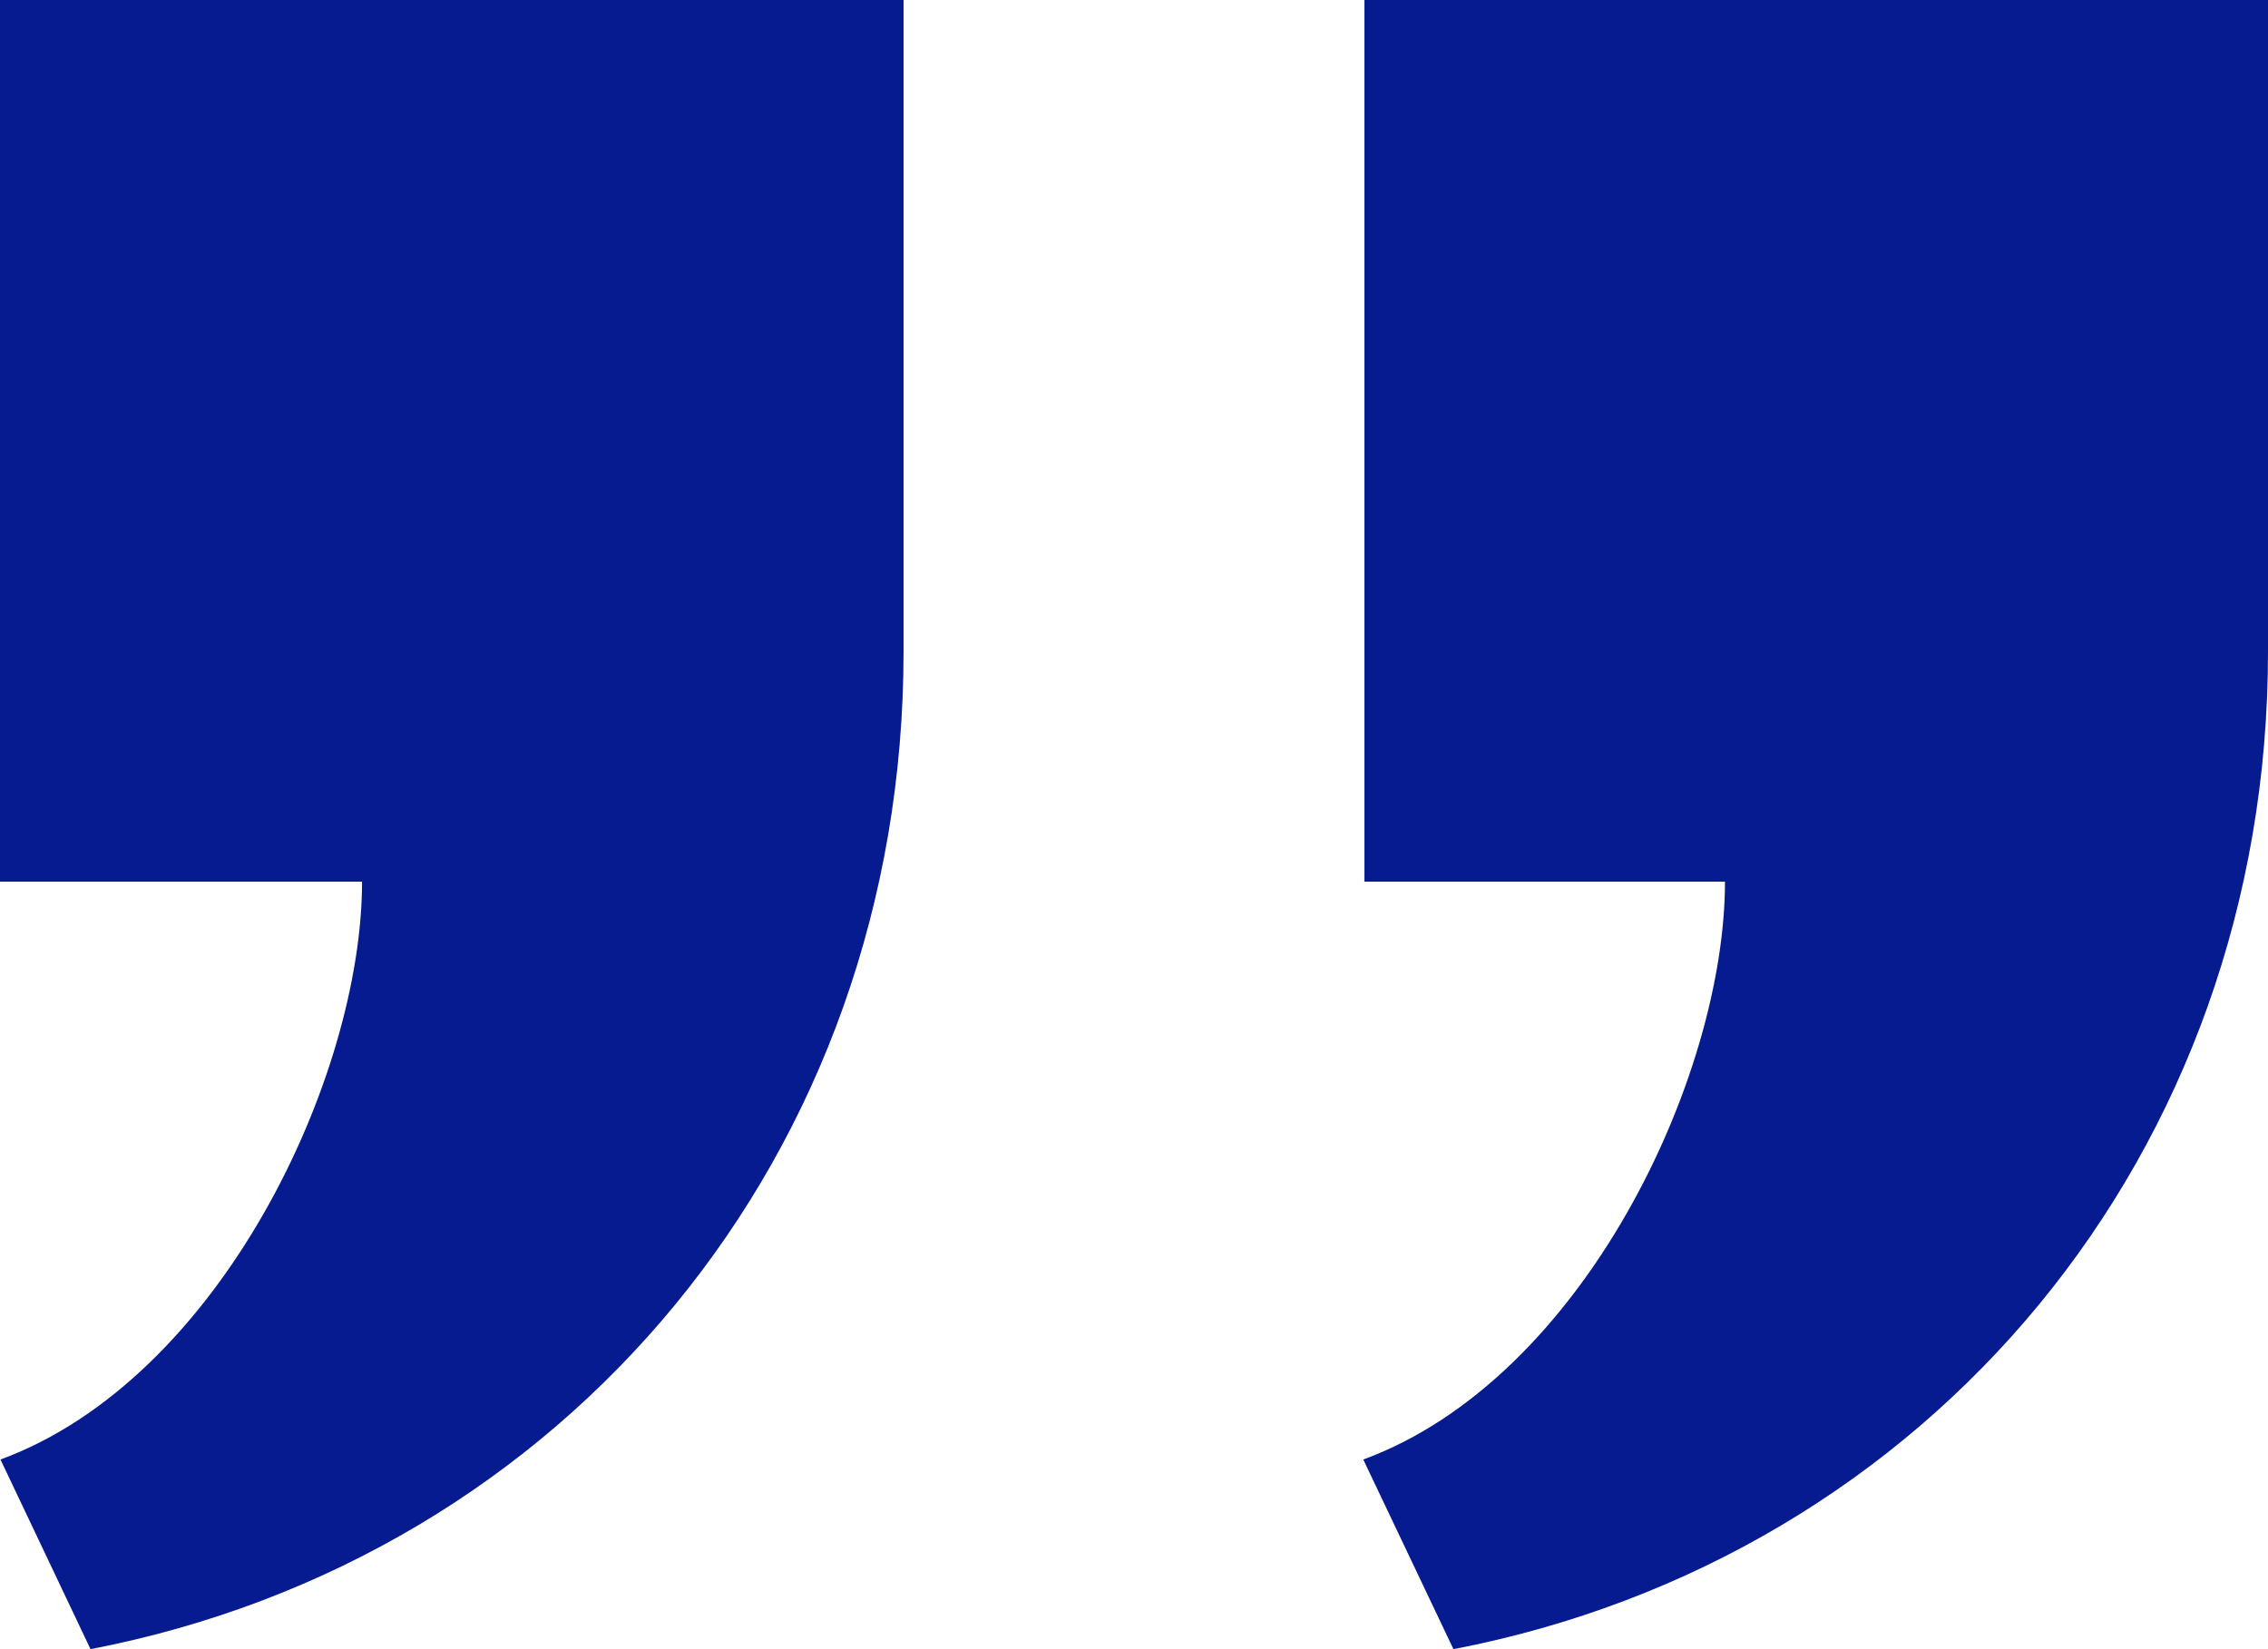
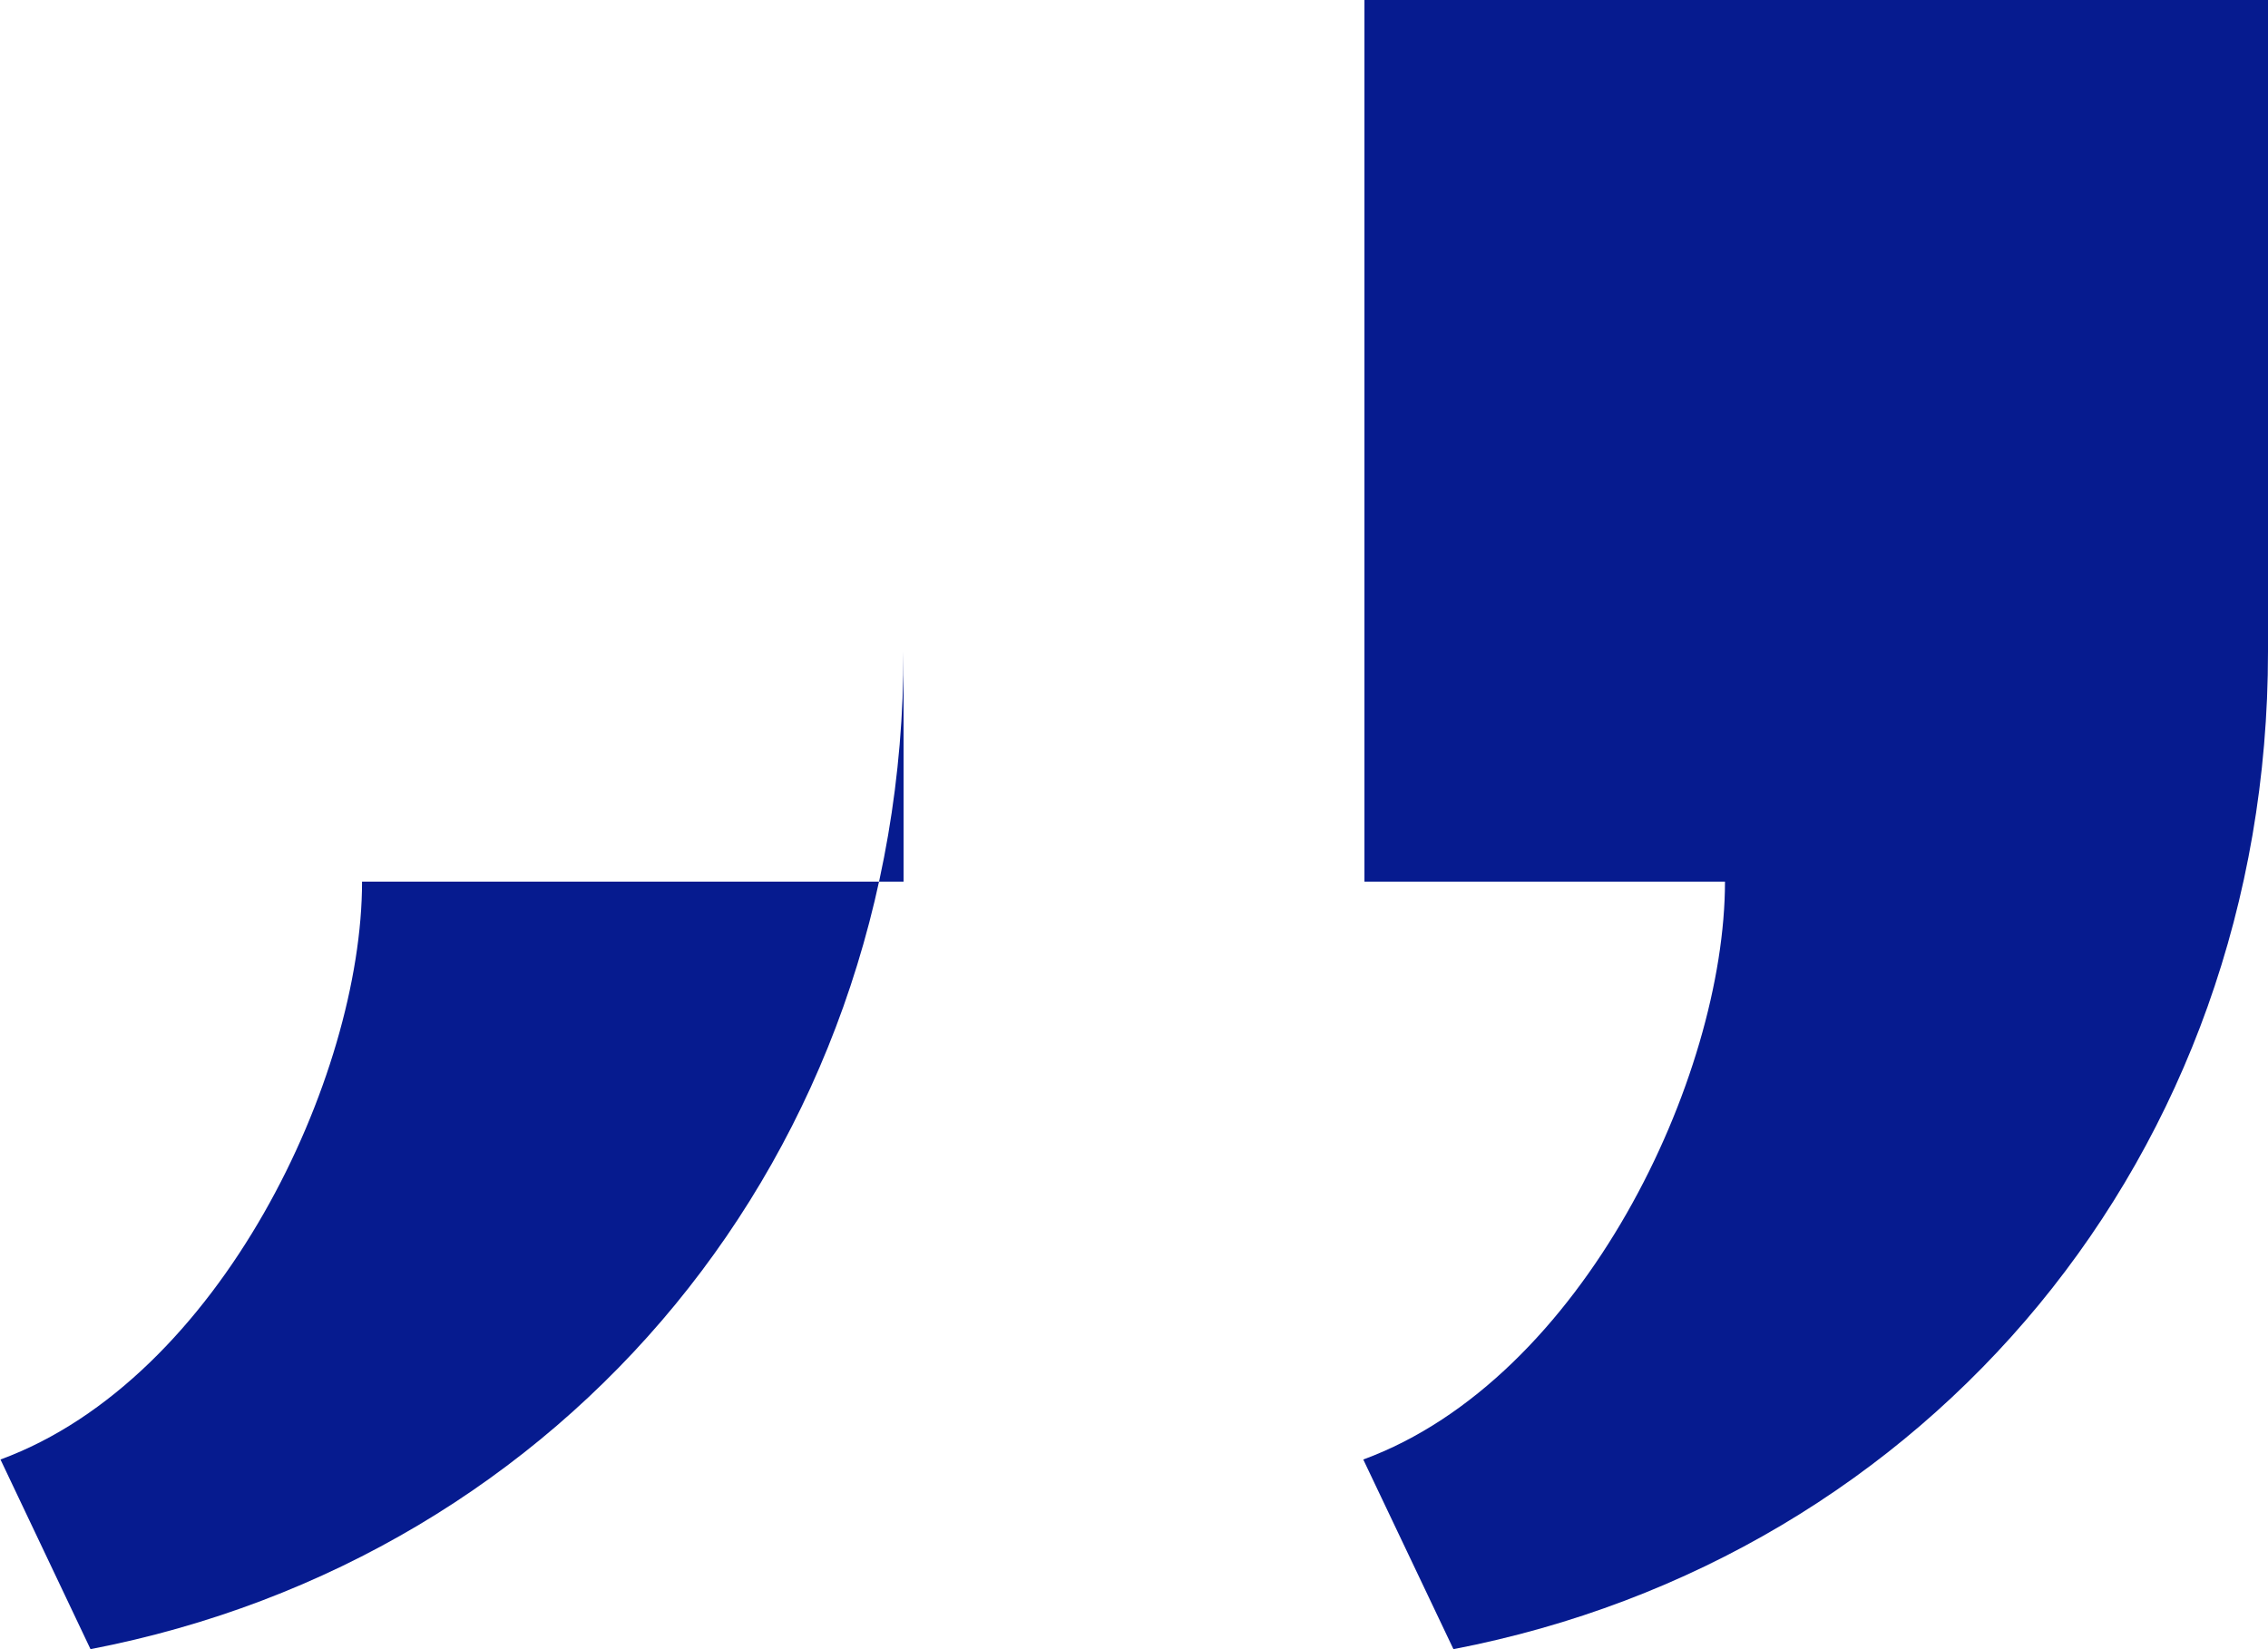
<svg xmlns="http://www.w3.org/2000/svg" width="33" height="24" viewBox="0 0 33 24" fill="none">
-   <path d="M13.147 0V9.483C13.147 16.799 8.233 22.666 1.317 24L0.007 21.24C3.208 20.063 5.268 15.667 5.268 12.83H0V0H13.147ZM33 0V9.483C33 16.799 28.064 22.668 21.148 24L19.836 21.24C23.04 20.063 25.099 15.666 25.099 12.83H19.853V0H33Z" fill="#061B8F" />
+   <path d="M13.147 0V9.483C13.147 16.799 8.233 22.666 1.317 24L0.007 21.24C3.208 20.063 5.268 15.667 5.268 12.83H0H13.147ZM33 0V9.483C33 16.799 28.064 22.668 21.148 24L19.836 21.24C23.04 20.063 25.099 15.666 25.099 12.83H19.853V0H33Z" fill="#061B8F" />
</svg>